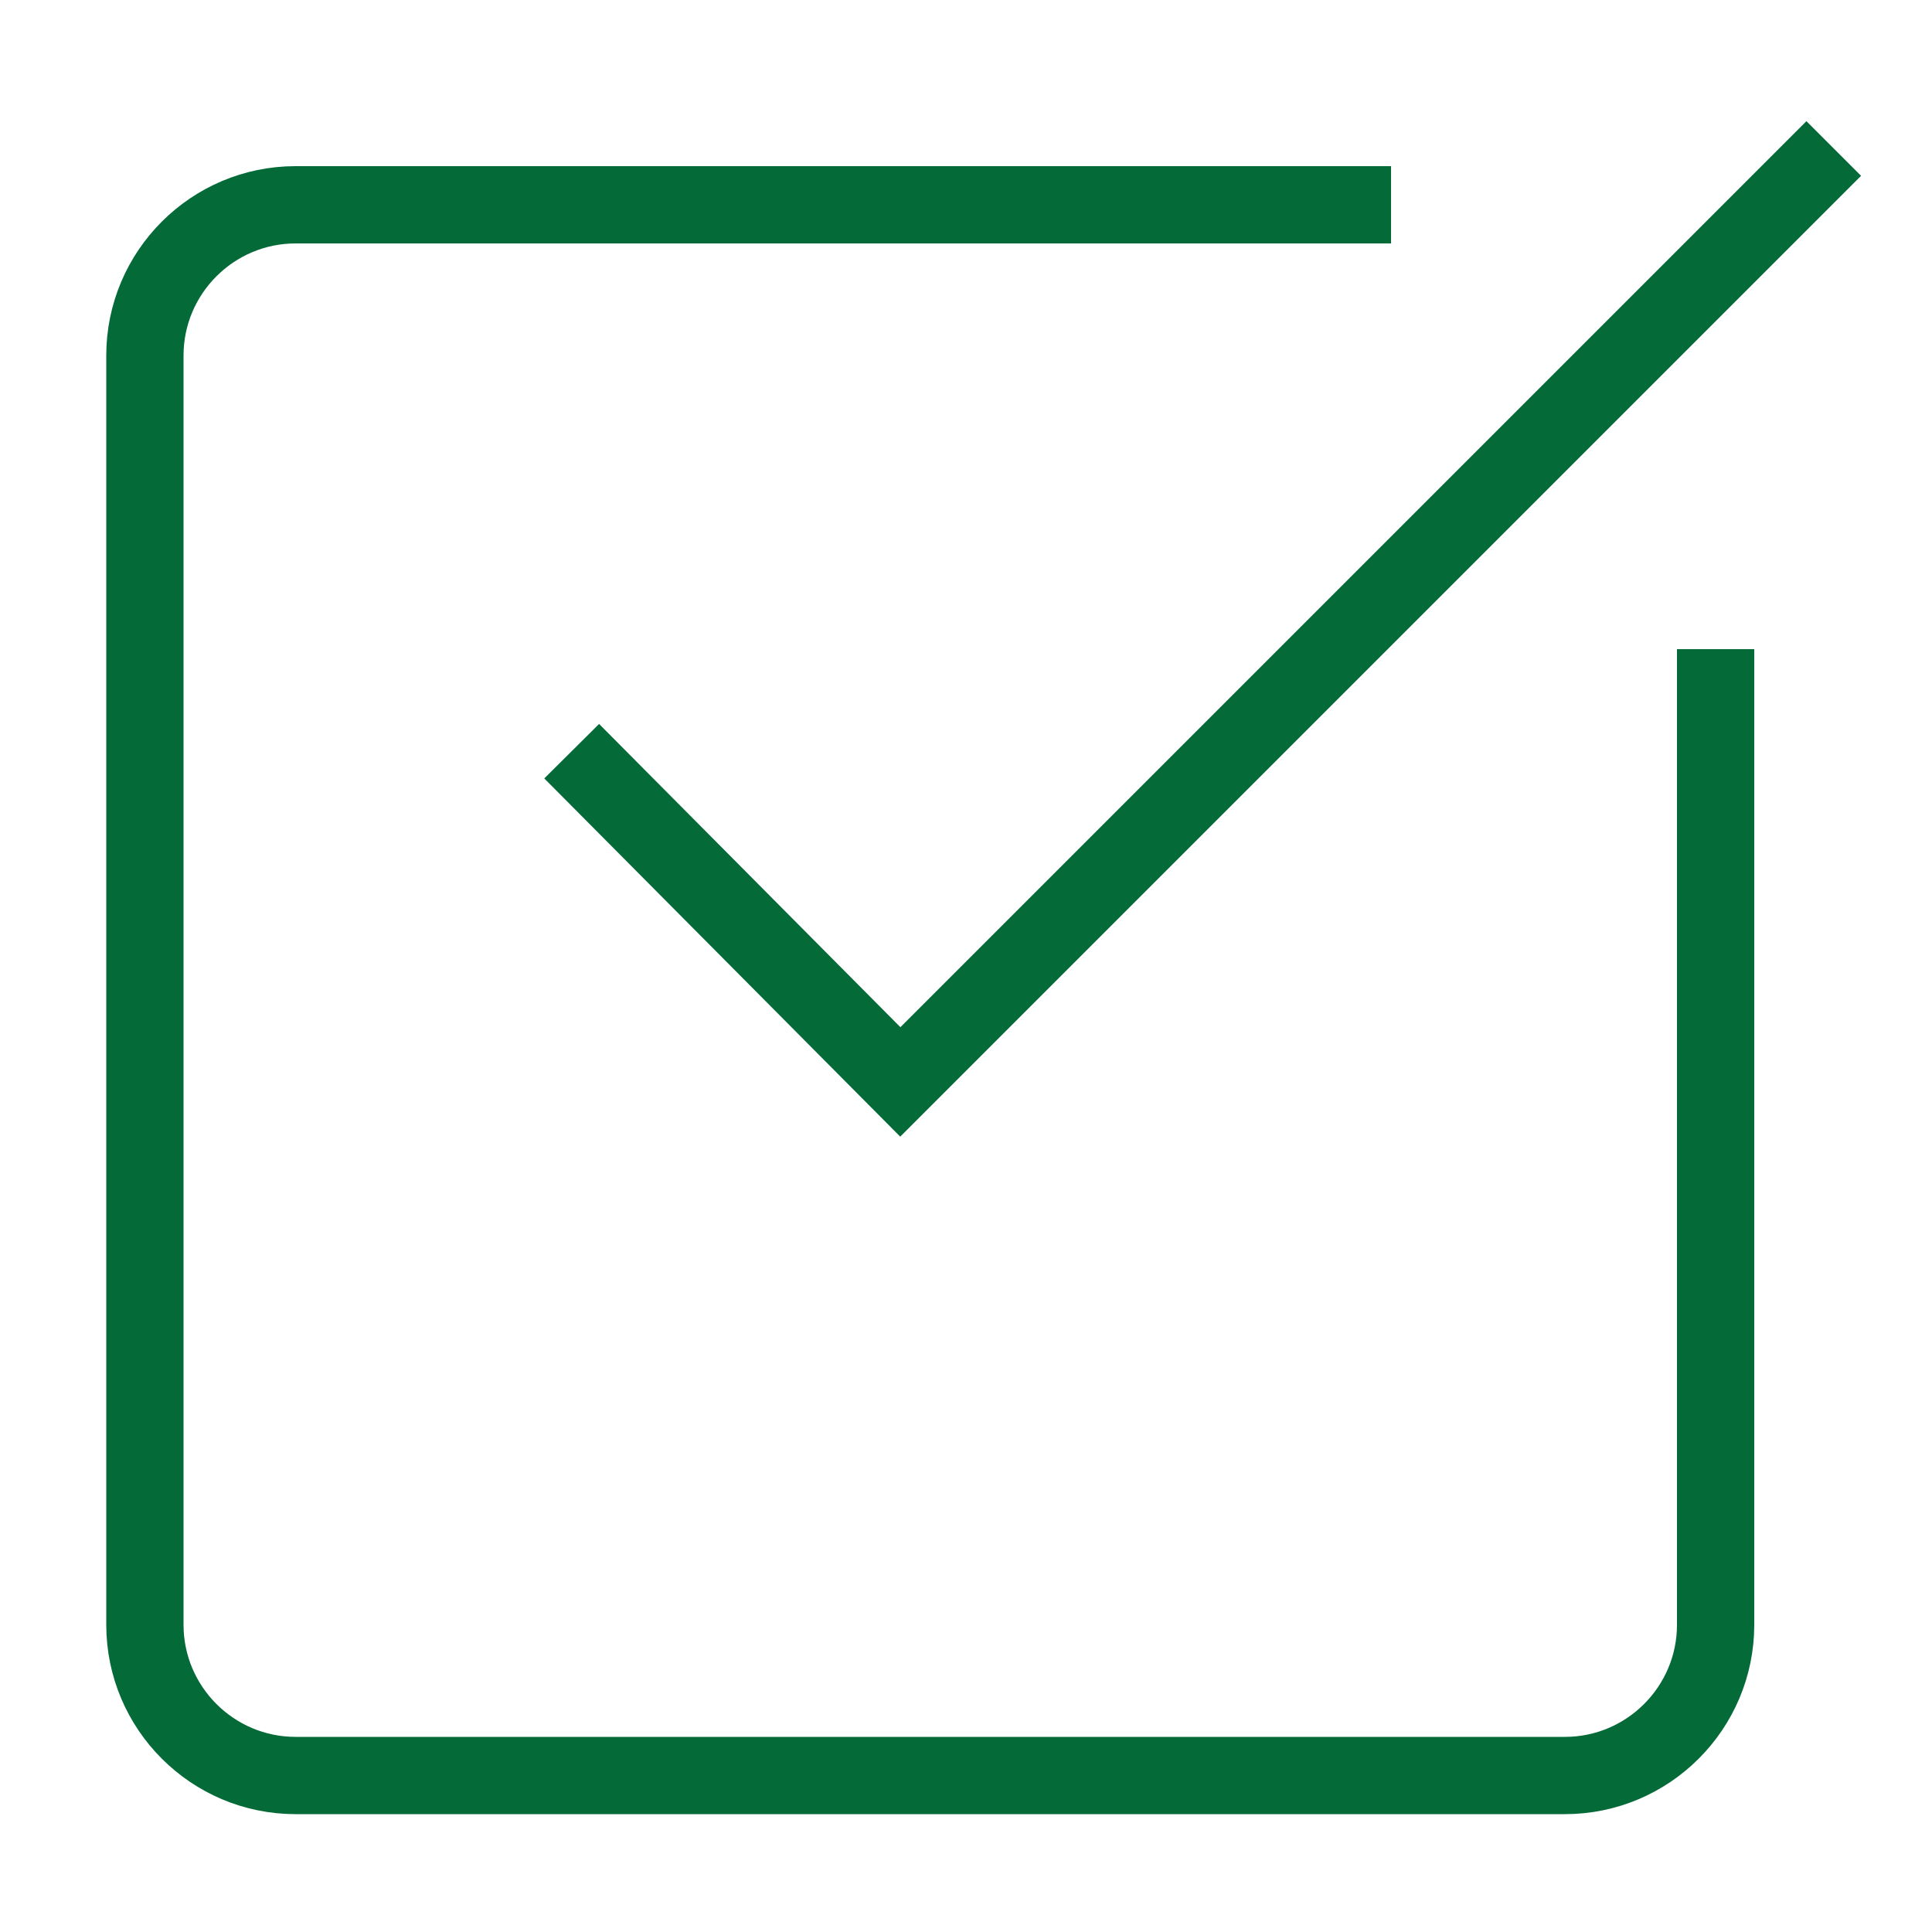
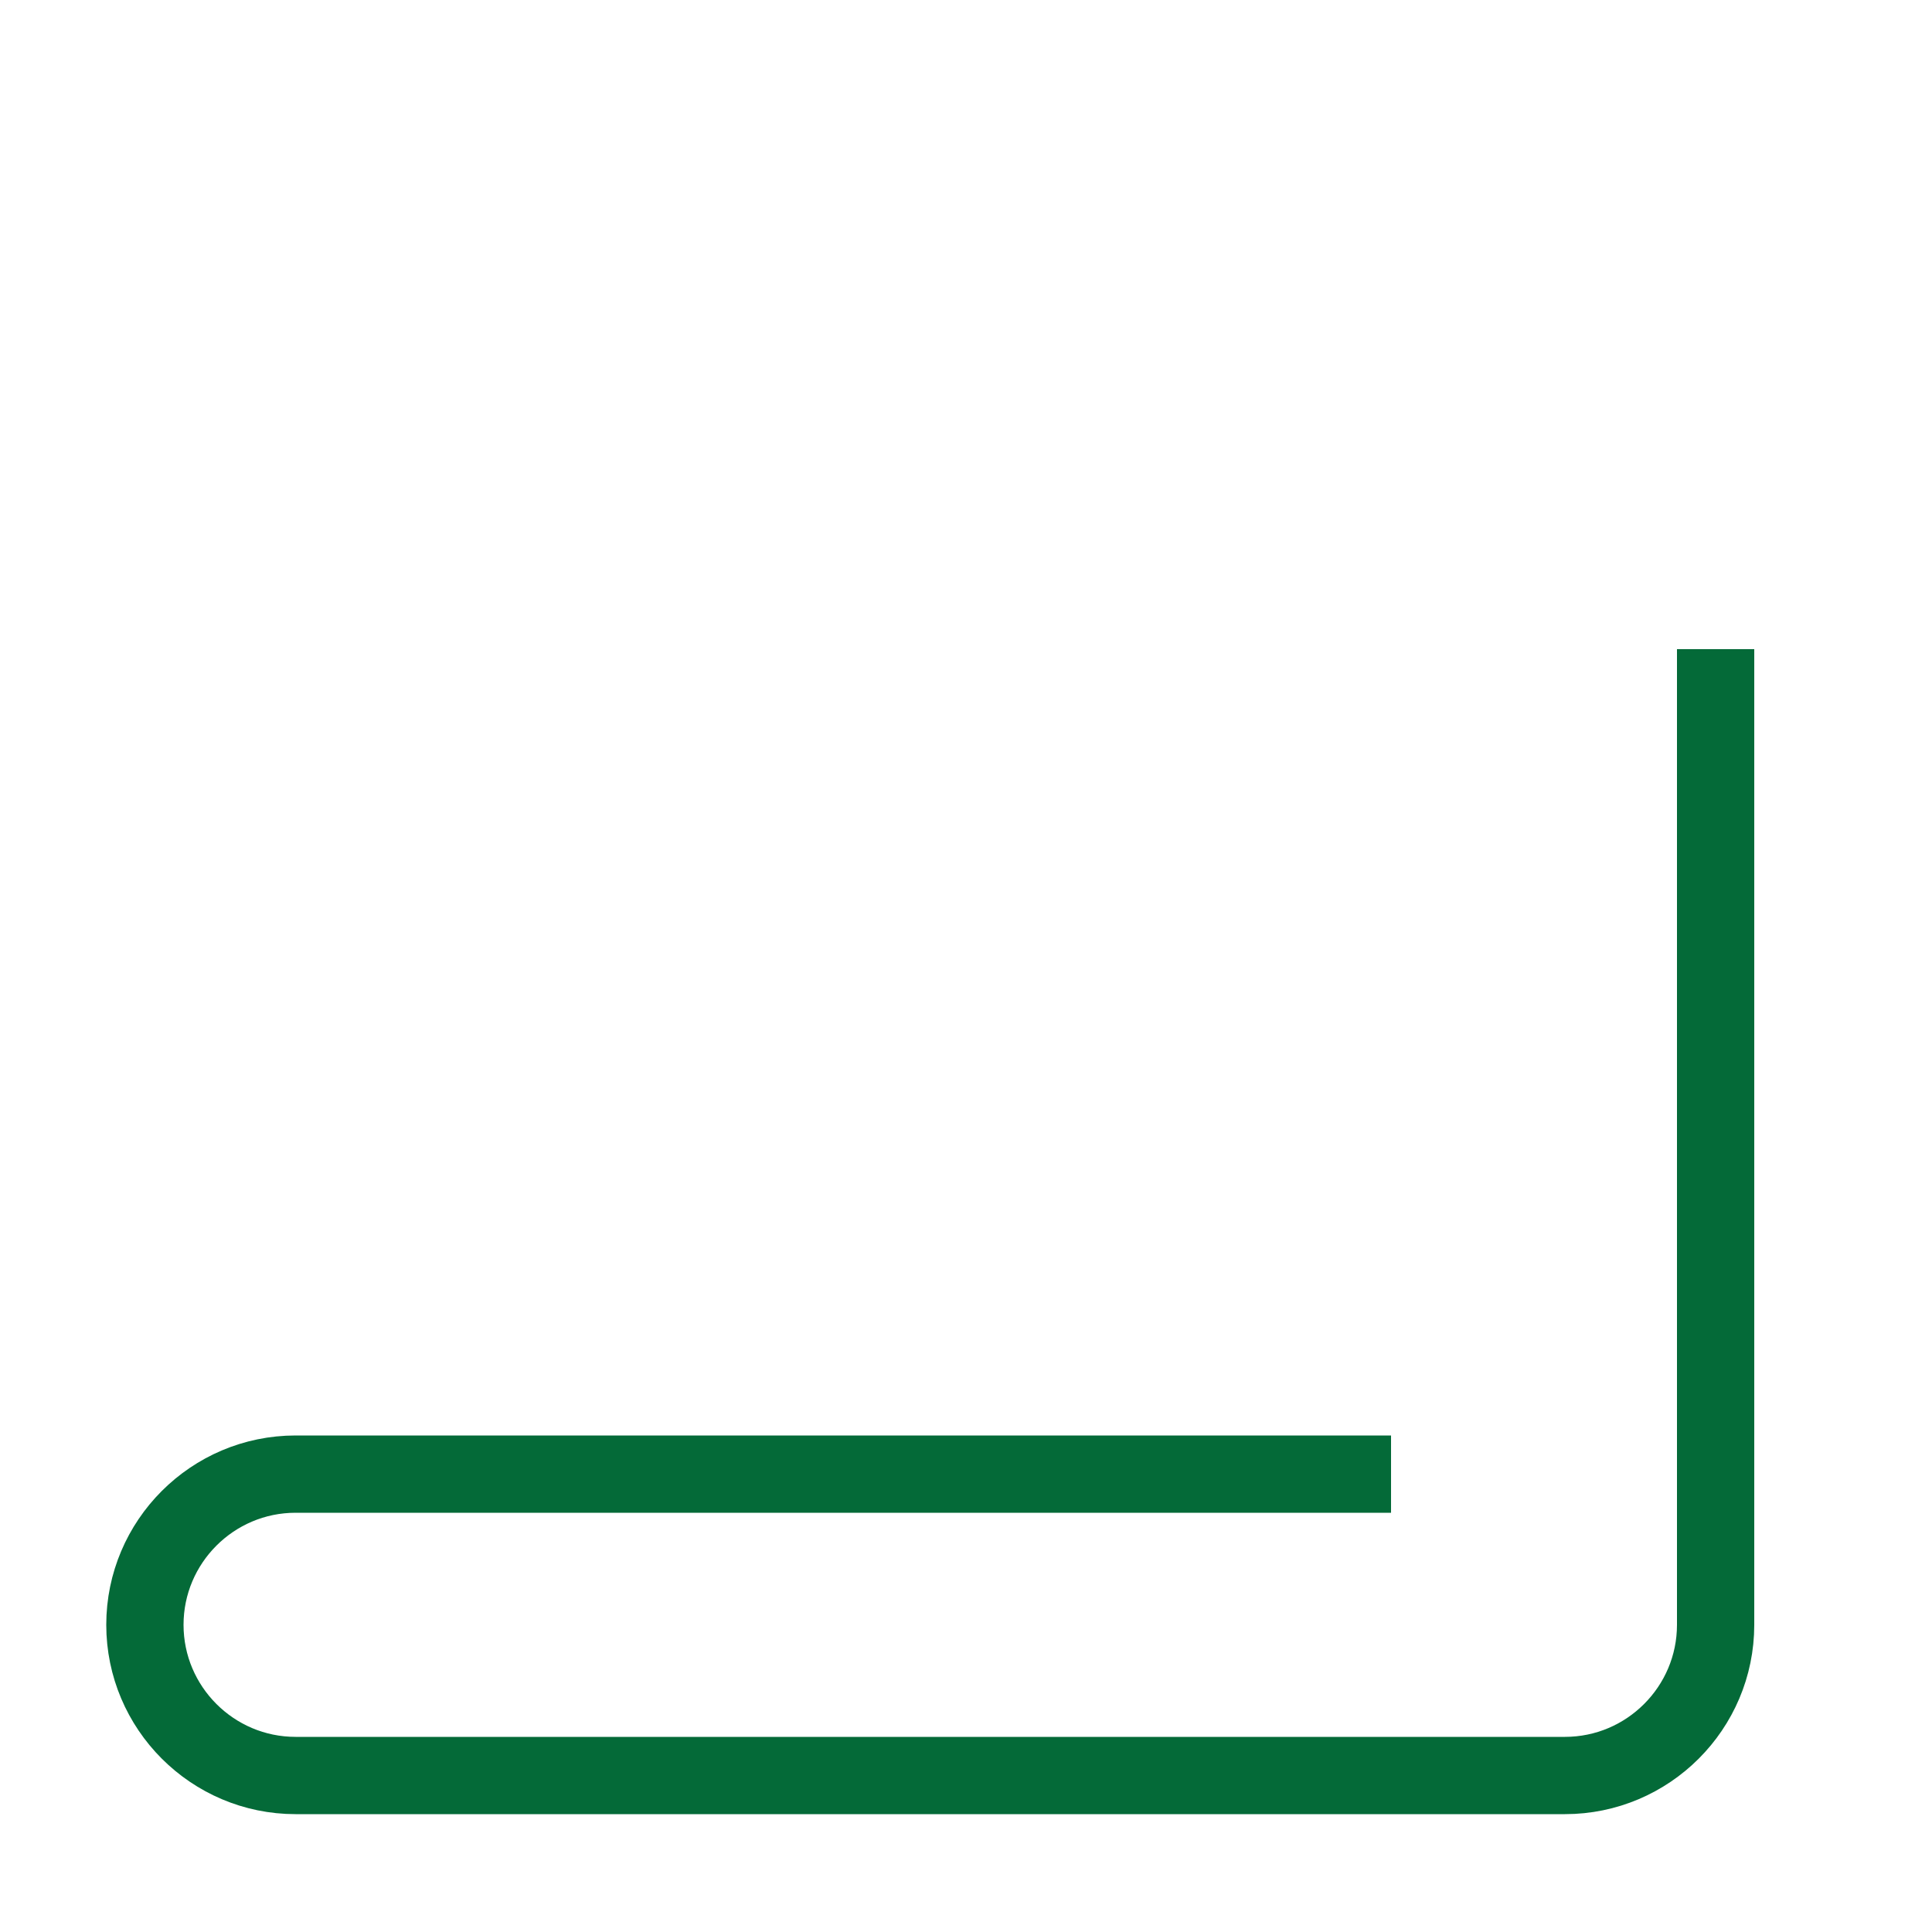
<svg xmlns="http://www.w3.org/2000/svg" id="Layer_1" data-name="Layer 1" version="1.1" viewBox="0 0 100 100">
  <defs>
    <style>
      .cls-1 {
        fill: none;
        stroke: #046a38;
        stroke-linecap: square;
        stroke-miterlimit: 10;
        stroke-width: 4px;
      }
    </style>
  </defs>
-   <polyline class="cls-1" points="31 40.3 46.6 56 93.5 9.1" />
-   <path class="cls-1" d="M88.8,35.6v48.5c0,4.3-3.5,7.8-7.8,7.8H15.3c-4.3,0-7.8-3.5-7.8-7.8V18.4c0-4.3,3.5-7.8,7.8-7.8h54.7" />
+   <path class="cls-1" d="M88.8,35.6v48.5c0,4.3-3.5,7.8-7.8,7.8H15.3c-4.3,0-7.8-3.5-7.8-7.8c0-4.3,3.5-7.8,7.8-7.8h54.7" />
</svg>